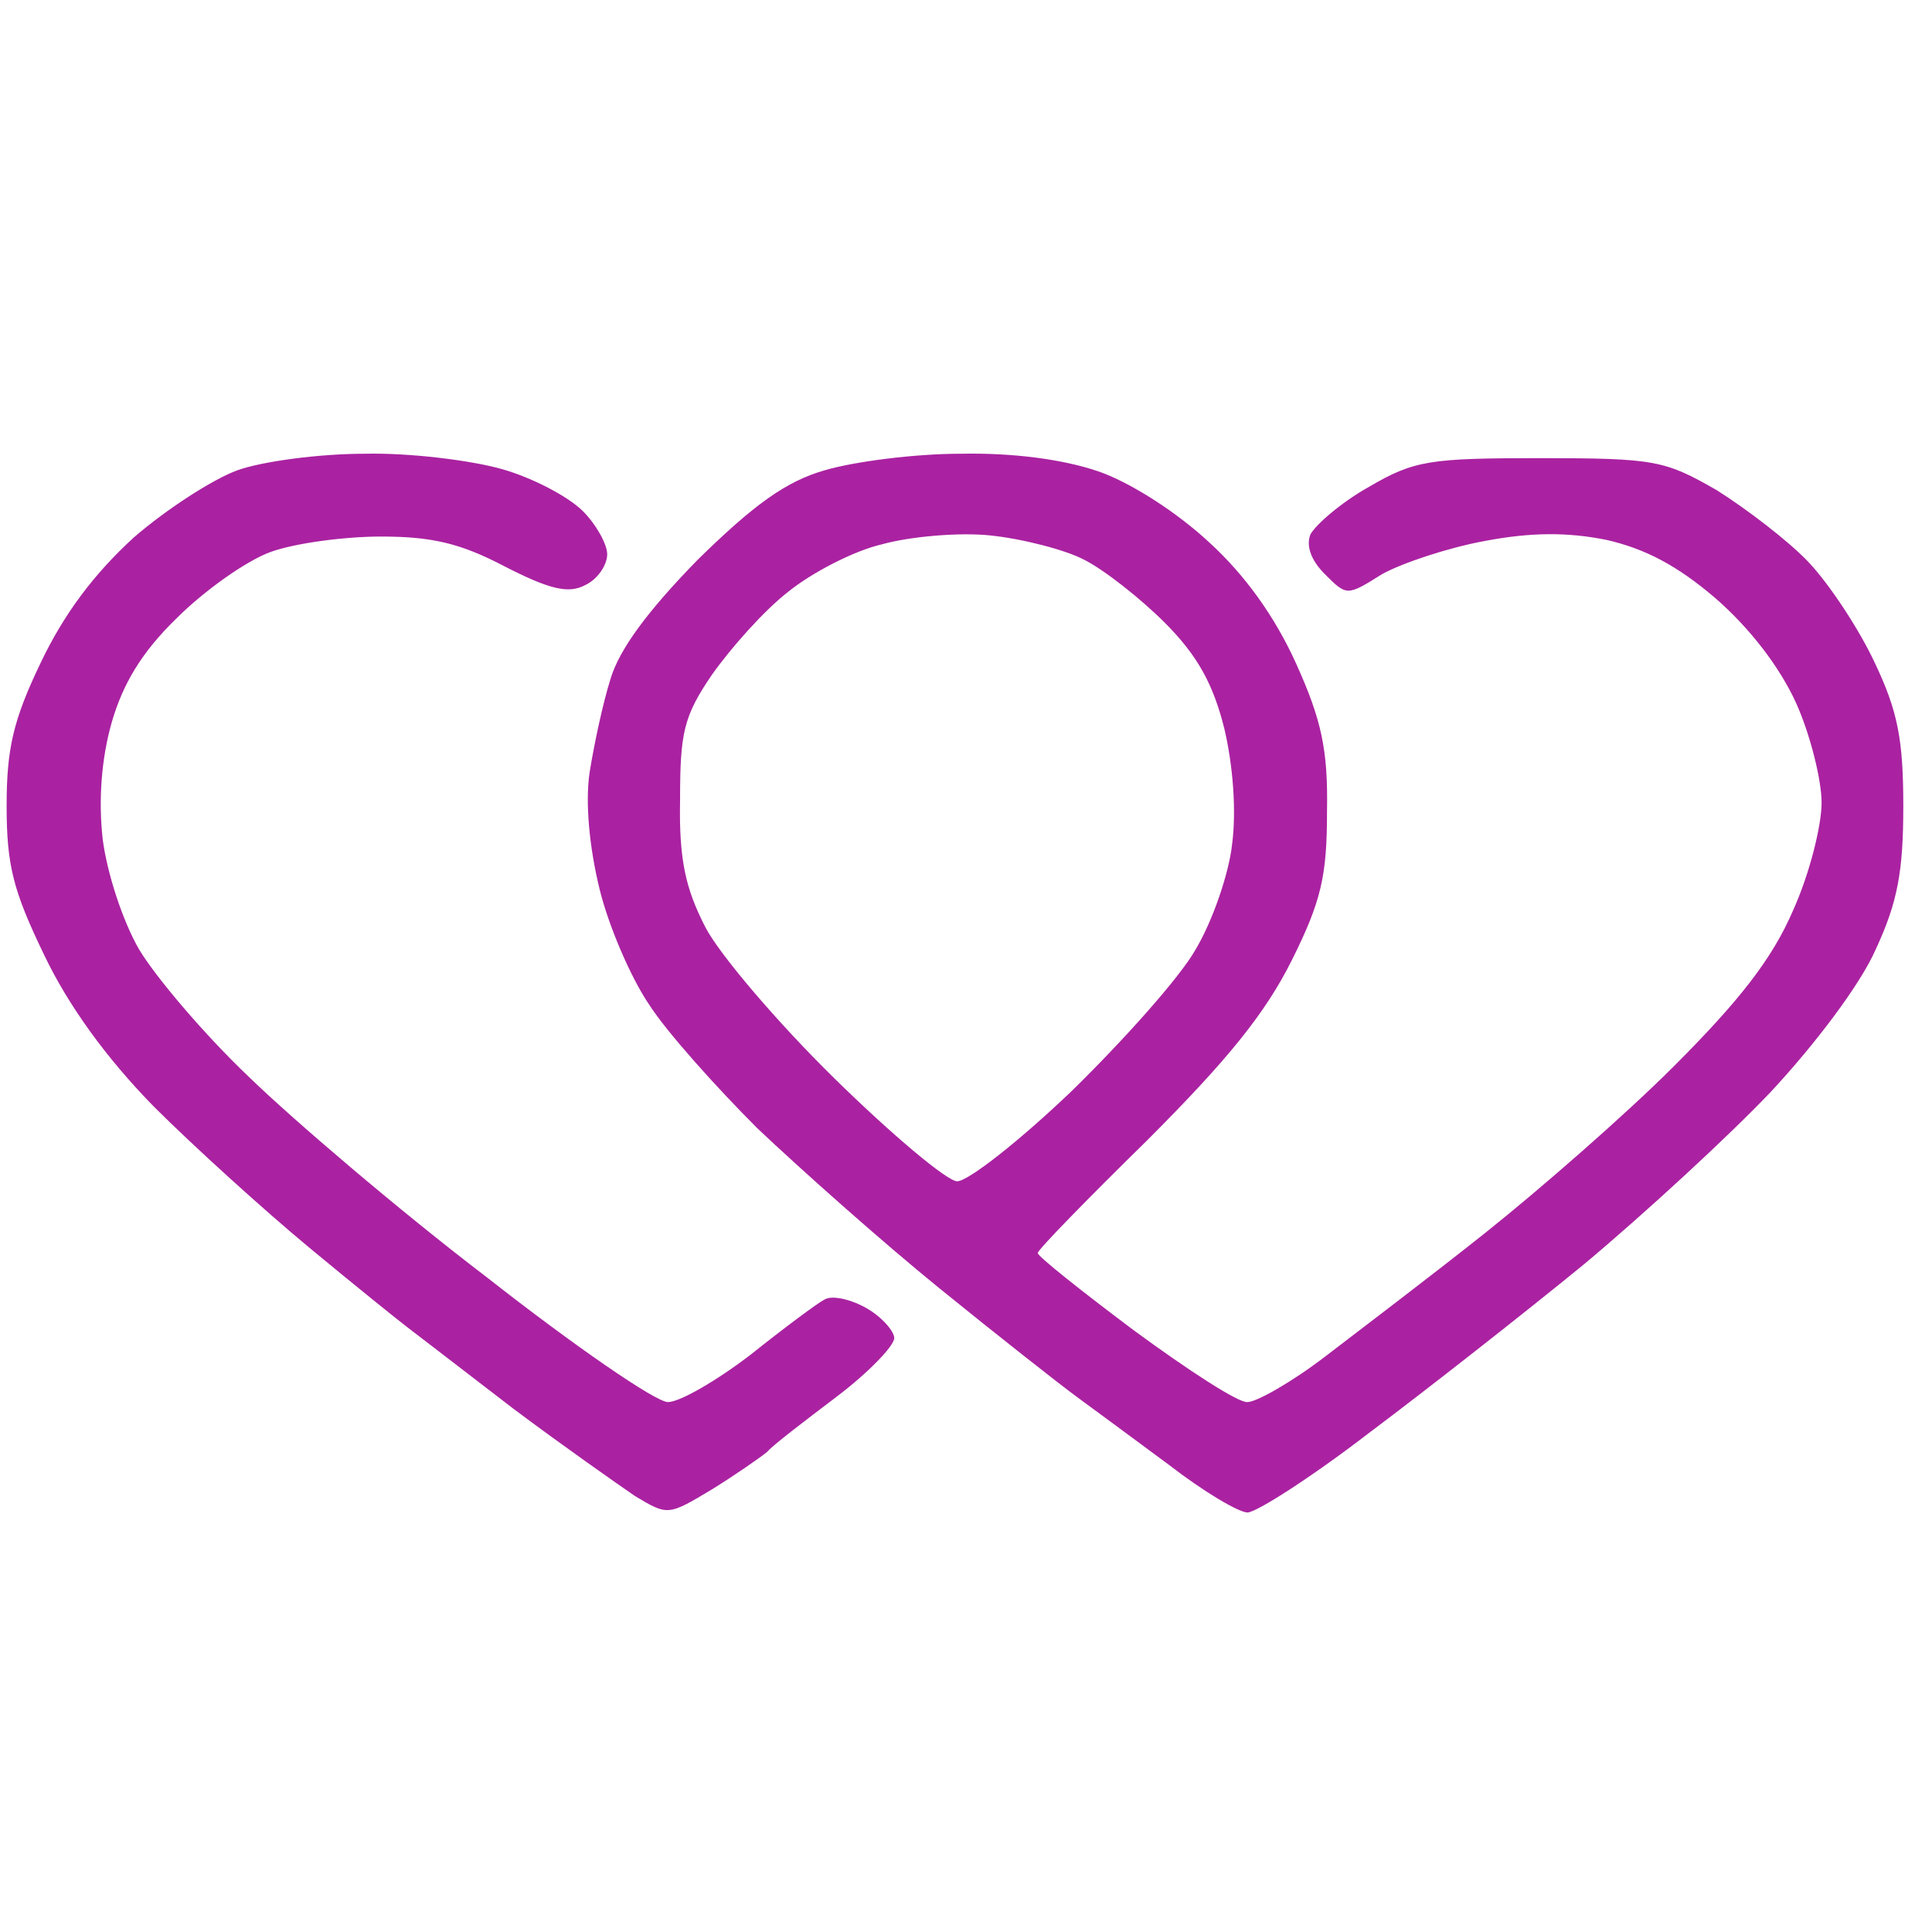
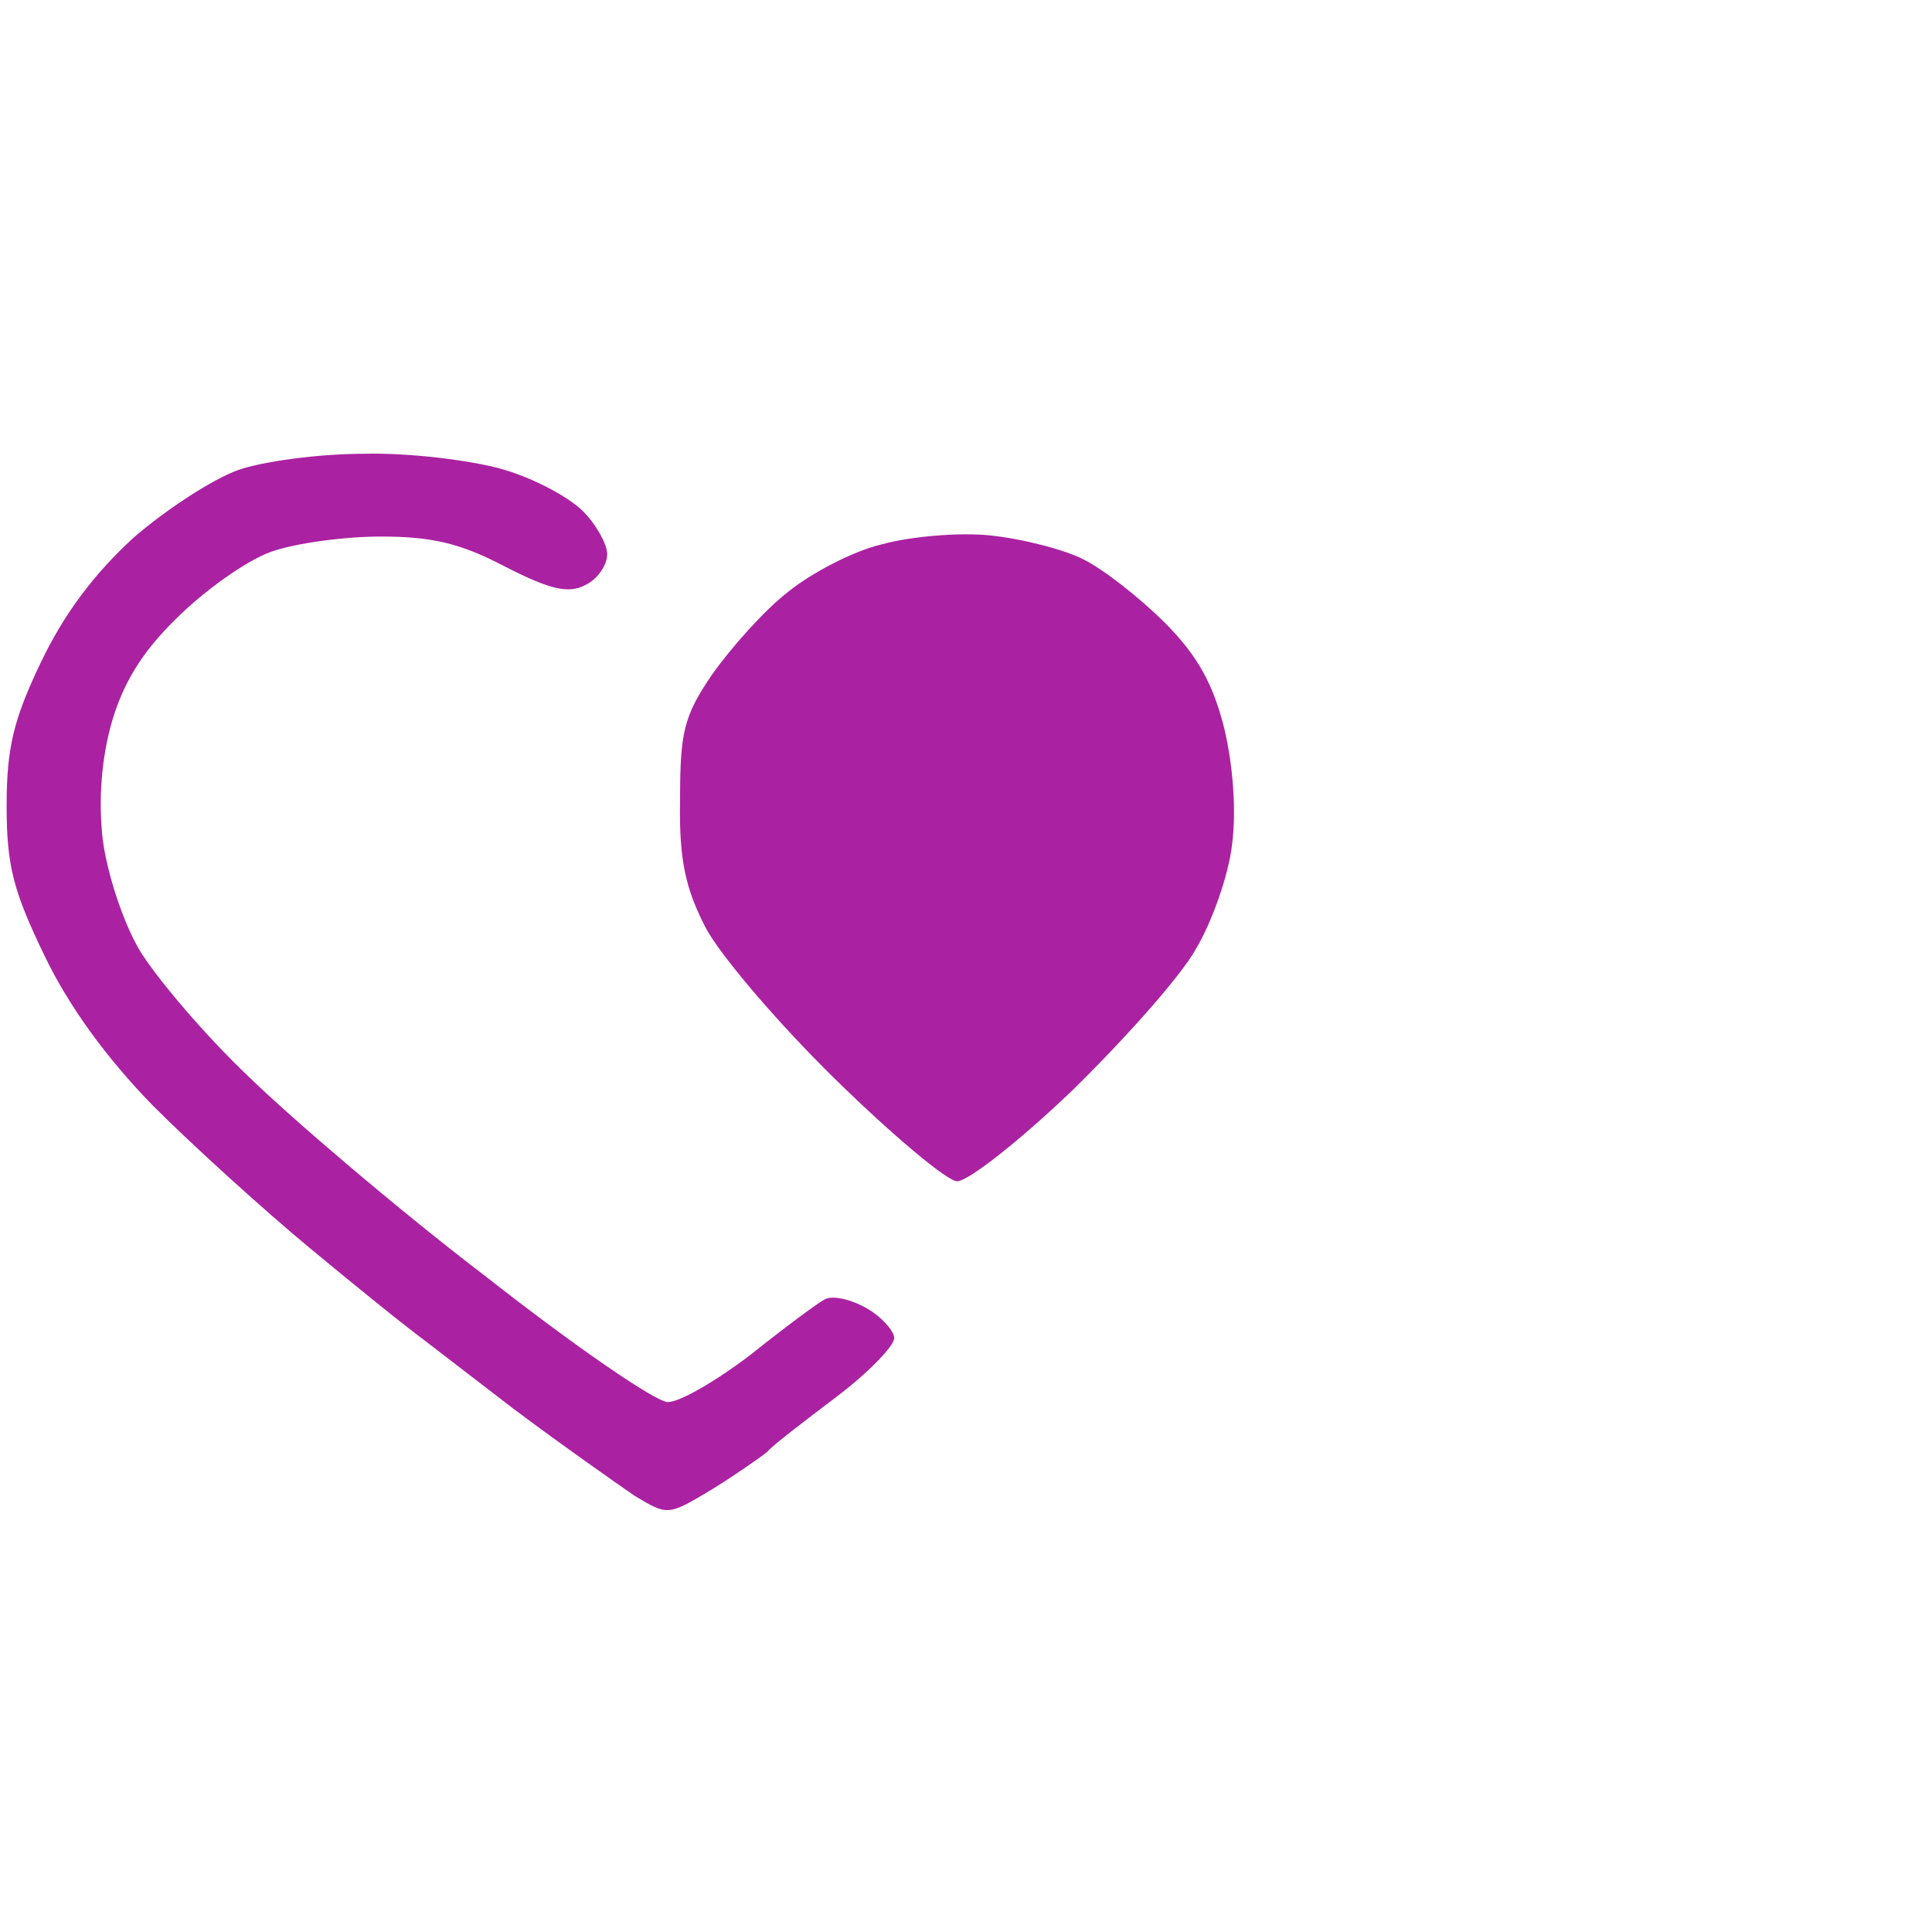
<svg xmlns="http://www.w3.org/2000/svg" version="1.2" viewBox="0 0 175 175">
  <style>.a{opacity:.98;fill:#a81e9f}</style>
-   <path fill-rule="evenodd" class="a" d="m33 41.1c4.1-0.1 9.7 0.6 12.5 1.4 2.8 0.8 6 2.5 7.3 3.8 1.2 1.2 2.2 3 2.2 3.9 0 1-0.9 2.3-2 2.8-1.5 0.8-3.2 0.4-7.3-1.7-4-2.1-6.6-2.7-11.2-2.7-3.3 0-7.8 0.6-10 1.4-2.2 0.8-6 3.5-8.5 6-3.2 3.1-4.9 6-5.9 9.5-0.9 3.2-1.2 6.9-0.8 10.5 0.4 3.1 1.8 7.4 3.3 10 1.5 2.5 5.9 7.7 9.9 11.5 3.9 3.8 13.6 12.1 21.6 18.2 7.9 6.2 15.3 11.3 16.4 11.3 1.1 0 4.5-2 7.5-4.3 3-2.4 6.1-4.7 6.7-5 0.7-0.4 2.4 0 3.8 0.8 1.4 0.8 2.5 2.1 2.5 2.7 0 0.7-2.3 3.1-5.2 5.3-2.9 2.2-5.8 4.4-6.3 5-0.6 0.5-2.9 2.1-5 3.4-4 2.4-4 2.4-7 0.6-1.6-1.1-6.6-4.6-11-7.9-4.4-3.4-8.6-6.6-9.5-7.3-0.8-0.6-4.9-3.9-9-7.3-4.1-3.4-10.5-9.2-14.1-12.8-4.3-4.4-7.7-9.1-9.9-13.7-2.8-5.8-3.4-8.1-3.4-13.5 0-5.2 0.6-7.8 3.1-13 2.1-4.4 4.8-8 8.4-11.3 3-2.6 7.2-5.3 9.4-6.1 2.2-0.8 7.4-1.5 11.5-1.5zm54 0c4.7-0.1 9.3 0.5 12.5 1.6 2.9 1 7.1 3.7 10 6.4 3.3 3 6 6.8 7.9 11 2.3 5.1 2.9 7.8 2.8 13.4 0 5.8-0.5 8.1-3.2 13.5-2.4 4.8-5.8 9-13.1 16.3-5.4 5.3-9.9 9.9-9.9 10.2 0 0.3 3.9 3.4 8.7 7 4.9 3.6 9.5 6.6 10.3 6.5 0.8 0 4-1.8 7-4.1 3-2.3 9.6-7.3 14.5-11.2 4.9-3.9 12.7-10.7 17.1-15.1 5.9-5.9 8.9-9.7 10.8-14.1 1.5-3.3 2.6-7.7 2.6-9.8 0-2-1-6.1-2.3-9-1.5-3.3-4.2-6.8-7.3-9.5-3.5-3-6.4-4.5-9.9-5.3-3.5-0.7-6.8-0.7-11 0.1-3.3 0.6-7.5 2-9.3 3-3.2 2-3.2 2-5.2 0-1.3-1.3-1.7-2.6-1.3-3.6 0.5-0.9 2.8-2.9 5.3-4.3 4.1-2.4 5.5-2.6 15.5-2.6 10.4 0 11.3 0.2 16 2.9 2.7 1.7 6.5 4.6 8.3 6.5 1.9 2 4.6 6.1 6 9.1 2.1 4.4 2.6 7 2.6 13 0 5.9-0.5 8.7-2.5 13-1.4 3.2-5.5 8.6-9.5 12.9-3.8 4-11.4 11-16.9 15.6-5.5 4.5-14.3 11.4-19.5 15.3-5.2 4-10.2 7.2-11 7.2-0.8 0-4-1.9-7.1-4.3-3.1-2.3-6.9-5.1-8.4-6.2-1.5-1.1-7.1-5.5-12.4-9.8-5.3-4.3-12.7-10.9-16.5-14.5-3.7-3.7-8.2-8.7-9.8-11.2-1.7-2.5-3.7-7.2-4.5-10.5-0.9-3.7-1.3-7.7-0.9-10.5 0.4-2.5 1.2-6.3 1.9-8.5 0.8-2.7 3.4-6.2 7.9-10.8 5.1-5 8-7.1 11.5-8.1 2.7-0.8 8.2-1.5 12.3-1.5zm-15.6 12.5c-2.2 1.7-5.2 5.1-6.9 7.5-2.6 3.8-2.9 5.3-2.9 11.4-0.1 5.4 0.5 8 2.3 11.5 1.3 2.5 6.6 8.7 11.7 13.7 5.2 5.1 10.2 9.3 11.1 9.3 1 0 5.7-3.7 10.4-8.2 4.7-4.6 9.8-10.3 11.2-12.8 1.5-2.5 3-6.8 3.3-9.5 0.4-3 0.1-7.1-0.7-10.5-1-4-2.4-6.6-5.4-9.6-2.2-2.2-5.5-4.8-7.3-5.7-1.7-0.9-5.6-1.9-8.5-2.2-2.8-0.3-7.3 0.1-9.8 0.8-2.6 0.6-6.4 2.6-8.5 4.3z" />
+   <path fill-rule="evenodd" class="a" d="m33 41.1c4.1-0.1 9.7 0.6 12.5 1.4 2.8 0.8 6 2.5 7.3 3.8 1.2 1.2 2.2 3 2.2 3.9 0 1-0.9 2.3-2 2.8-1.5 0.8-3.2 0.4-7.3-1.7-4-2.1-6.6-2.7-11.2-2.7-3.3 0-7.8 0.6-10 1.4-2.2 0.8-6 3.5-8.5 6-3.2 3.1-4.9 6-5.9 9.5-0.9 3.2-1.2 6.9-0.8 10.5 0.4 3.1 1.8 7.4 3.3 10 1.5 2.5 5.9 7.7 9.9 11.5 3.9 3.8 13.6 12.1 21.6 18.2 7.9 6.2 15.3 11.3 16.4 11.3 1.1 0 4.5-2 7.5-4.3 3-2.4 6.1-4.7 6.7-5 0.7-0.4 2.4 0 3.8 0.8 1.4 0.8 2.5 2.1 2.5 2.7 0 0.7-2.3 3.1-5.2 5.3-2.9 2.2-5.8 4.4-6.3 5-0.6 0.5-2.9 2.1-5 3.4-4 2.4-4 2.4-7 0.6-1.6-1.1-6.6-4.6-11-7.9-4.4-3.4-8.6-6.6-9.5-7.3-0.8-0.6-4.9-3.9-9-7.3-4.1-3.4-10.5-9.2-14.1-12.8-4.3-4.4-7.7-9.1-9.9-13.7-2.8-5.8-3.4-8.1-3.4-13.5 0-5.2 0.6-7.8 3.1-13 2.1-4.4 4.8-8 8.4-11.3 3-2.6 7.2-5.3 9.4-6.1 2.2-0.8 7.4-1.5 11.5-1.5zm54 0zm-15.6 12.5c-2.2 1.7-5.2 5.1-6.9 7.5-2.6 3.8-2.9 5.3-2.9 11.4-0.1 5.4 0.5 8 2.3 11.5 1.3 2.5 6.6 8.7 11.7 13.7 5.2 5.1 10.2 9.3 11.1 9.3 1 0 5.7-3.7 10.4-8.2 4.7-4.6 9.8-10.3 11.2-12.8 1.5-2.5 3-6.8 3.3-9.5 0.4-3 0.1-7.1-0.7-10.5-1-4-2.4-6.6-5.4-9.6-2.2-2.2-5.5-4.8-7.3-5.7-1.7-0.9-5.6-1.9-8.5-2.2-2.8-0.3-7.3 0.1-9.8 0.8-2.6 0.6-6.4 2.6-8.5 4.3z" />
</svg>